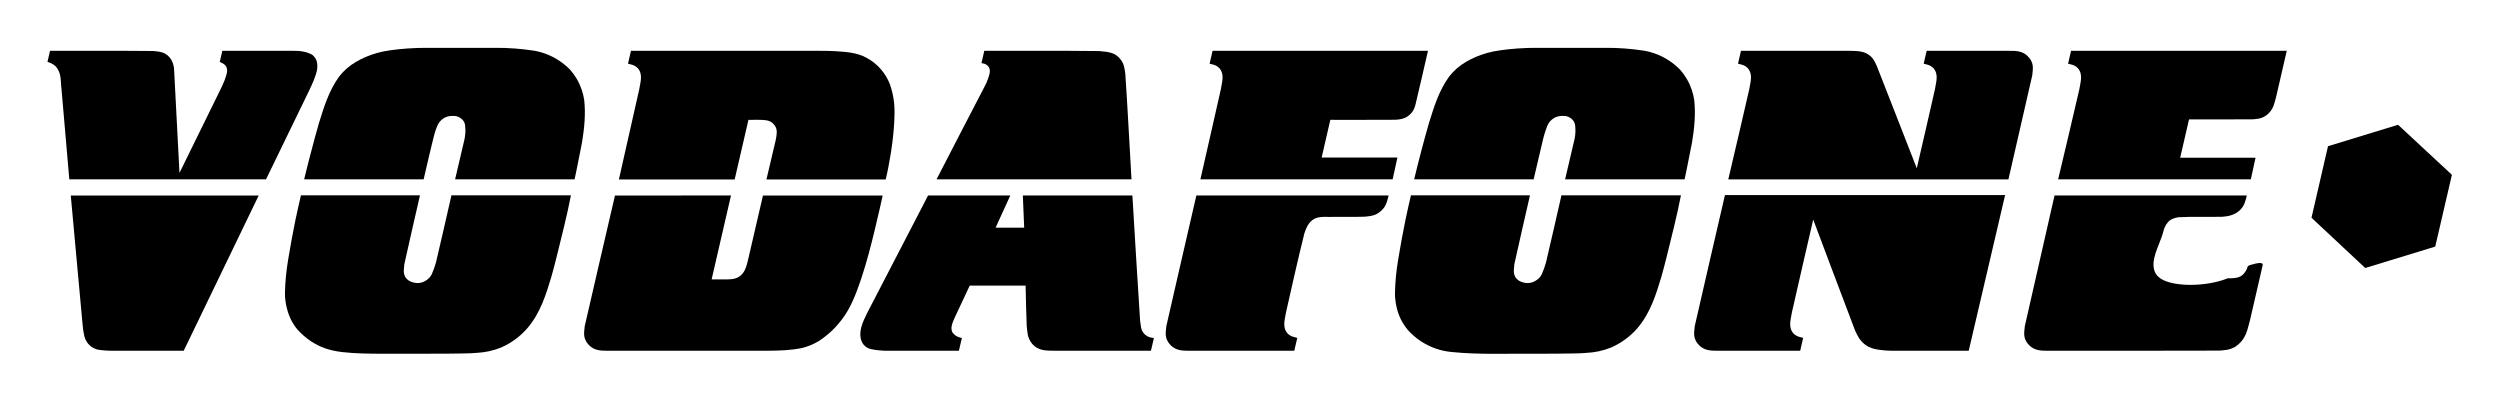
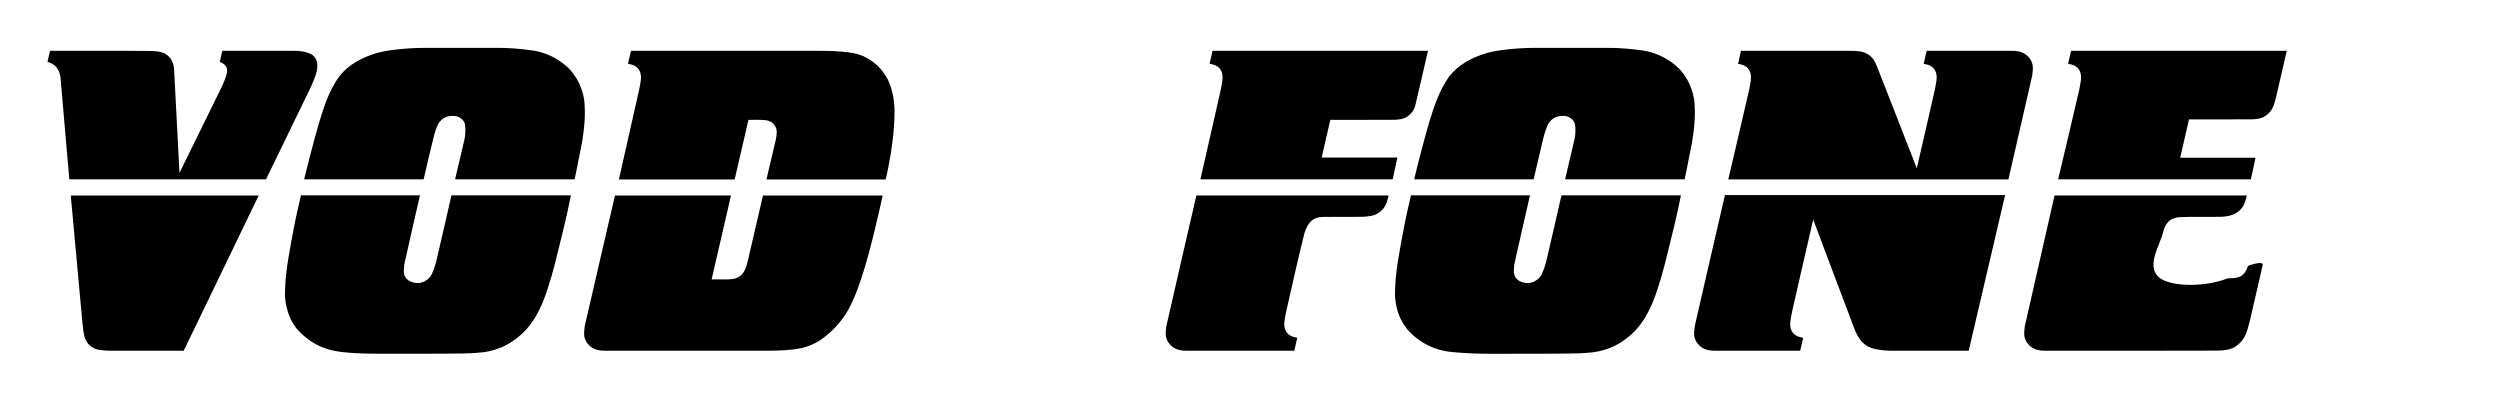
<svg xmlns="http://www.w3.org/2000/svg" version="1.1" width="263.229" height="42.228" viewBox="0 0 263.229 42.228" id="svg2" xml:space="preserve">
  <defs id="defs6" />
  <g transform="matrix(1.333,0,0,-1.333,3.11,149.618)" id="g10">
    <g transform="scale(0.1,0.1)" id="g12">
      <path d="m 623.766,853.219 c 3.793,2.511 7.347,5.383 10.605,8.562 3.254,3.176 6.215,6.657 8.82,10.387 2.606,3.727 4.856,7.699 7.176,12.875 4.629,10.301 9.184,24.66 12.559,37.301 1.695,6.273 3.203,12.265 4.656,18.277 1.449,6.008 2.848,12.031 3.715,15.813 0.871,3.781 1.211,5.328 1.551,6.871 0.34,1.547 0.675,3.09 1.007,4.636 h -94.539 v 0 c -3.878,-16.726 -7.754,-33.433 -11.628,-50.168 -1.106,-4.488 -1.762,-7.98 -4.52,-11.515 -3.438,-3.969 -7.438,-4.414 -11.414,-4.524 h -12.977 l 15.301,66.293 -91.648,-0.086 v 0 c -7.961,-34.39 -16.055,-68.851 -23.895,-103.164 -0.418,-5.222 -2.097,-10.234 4.672,-16.179 4.34,-3.379 9.246,-3.211 13.949,-3.215 h 127.063 v 0 c 8.652,0.094 17.176,0.316 25.965,2.164 4.546,1.105 9.14,2.933 13.582,5.672 v 0" id="path16" style="fill:#000000;fill-opacity:1;fill-rule:evenodd;stroke:none" />
      <path d="m 321.02,915 c -0.875,-3.102 -1.981,-6.199 -3.332,-9.262 -0.563,-1.093 -1.282,-2.105 -2.133,-2.992 -4.571,-4.367 -9.977,-5.047 -15.551,-2.254 -5.875,3.789 -4.199,8.637 -3.973,13.129 3.969,18.242 8.25,36.344 12.371,54.52 h -94.019 v 0 c -0.731,-3.121 -1.445,-6.25 -2.16,-9.375 -0.707,-3.129 -1.407,-6.258 -2.282,-10.528 -0.871,-4.269 -1.921,-9.679 -2.921,-15.101 -1.004,-5.418 -1.958,-10.844 -2.731,-15.676 -0.777,-4.828 -1.363,-9.055 -1.769,-13.301 -0.403,-4.246 -0.622,-8.512 -0.711,-11.246 -0.153,-5.113 0.105,-5.996 0.41,-8.73 0.554,-3.969 2.031,-10.571 5.554,-16.594 1.157,-2.035 2.461,-3.988 4.762,-6.453 2.301,-2.465 5.598,-5.434 9.235,-7.922 3.632,-2.488 7.601,-4.496 11.753,-5.949 4.157,-1.45 8.5,-2.344 13.442,-2.946 10.012,-1.175 21.699,-1.328 32.648,-1.312 16.649,0.019 33.301,-0.055 49.953,0.058 4.719,0.039 9.446,0.102 12.598,0.153 5.949,0.09 7.551,0.195 11.055,0.48 6.39,0.309 12.863,1.637 19.32,4.242 4,1.762 7.809,3.969 11.32,6.567 3.516,2.601 6.739,5.597 9.586,8.914 10.258,12.187 14.563,26.613 18.645,40.051 1.523,5.265 2.879,10.582 4.484,17 3.504,14.215 7.973,31.656 11.067,47.668 h -94.379 v 0 C 329.18,950.426 325.246,932.793 321.02,915 v 0" id="path18" style="fill:#000000;fill-opacity:1;fill-rule:evenodd;stroke:none" />
      <path d="m 438.145,1043.36 c -0.829,5.55 -2.688,11.25 -5.883,16.71 -1.504,2.57 -3.254,4.98 -5.215,7.22 -2.524,2.59 -5.324,4.94 -8.332,6.96 -6.274,4.23 -13.153,6.88 -20.02,8.11 -10.203,1.53 -20.429,2.36 -30.691,2.27 h -54.457 v 0 c -5.008,0 -10.02,-0.15 -15.02,-0.51 -4.996,-0.35 -9.98,-0.89 -13.968,-1.48 -7.579,-1.11 -12.555,-2.58 -18.563,-5.03 -2.82,-1.18 -5.566,-2.53 -8.148,-4.06 -2.578,-1.53 -4.996,-3.25 -7.219,-5.18 -2.227,-1.93 -4.262,-4.09 -6.074,-6.41 -8.344,-11.61 -12.082,-24.44 -15.961,-36.79 -1.071,-3.6 -2.078,-7.21 -3.559,-12.72 -1.476,-5.5 -3.426,-12.899 -4.863,-18.497 -1.442,-5.601 -2.375,-9.394 -3.266,-13.199 h 94.379 v 0 c 2.879,12.043 5.492,23.966 8.633,36.126 0.629,2.1 1.348,4.19 2.02,5.76 0.671,1.58 1.3,2.65 2.05,3.62 3.836,4.48 8.336,4.98 12.953,4.43 1.821,-0.42 3.723,-1.26 5.508,-3.37 0.524,-0.68 0.903,-1.4 1.188,-2.13 0.41,-0.85 0.582,-3.24 0.668,-5.71 -0.024,-3.02 -0.41,-6.02 -1.184,-8.99 v 0 l -6.98,-29.736 h 94.379 v 0 c 0.238,1.09 0.472,2.184 0.707,3.281 0.23,1.09 0.464,2.188 0.964,4.629 1.067,5.195 2.864,14.146 4.247,21.446 1.816,11.04 2.906,22.11 1.707,33.25 v 0" id="path20" style="fill:#000000;fill-opacity:1;fill-rule:evenodd;stroke:none" />
-       <path d="m 742.656,896.832 h 44.133 v 0 c 0.289,-10.621 0.383,-21.211 0.867,-31.875 0.641,-4.621 0.176,-8.805 4.164,-13.957 5.25,-6.16 11.895,-5.438 18.008,-5.617 h 75.965 l 2.32,9.996 v 0 c -2.437,0.453 -4.804,0.523 -7.633,3.363 -2.984,3.141 -2.617,6.93 -3.269,10.531 -2.199,32.911 -4.055,65.852 -6.082,98.774 h -86.531 l 1.054,-25.469 h -22.586 l 11.645,25.469 h -64.984 l -2.106,-4.164 -46.254,-89.203 v 0 c -3.34,-6.903 -6.945,-14.489 -4.144,-21.766 0.402,-1.019 0.972,-1.976 1.679,-2.82 3.094,-3.637 6.832,-3.606 10.485,-4.242 3.336,-0.434 6.707,-0.59 10.07,-0.469 h 54.648 l 2.321,9.996 v 0 c -2.387,0.887 -4.301,0.711 -7.238,4.16 -2.153,3.516 -0.266,7.656 1.343,11.473 v 0 l 12.125,25.82 v 0" id="path22" style="fill:#000000;fill-opacity:1;fill-rule:evenodd;stroke:none" />
      <path d="m 465.523,980.664 h 91.45 l 10.882,47.066 v 0 c 4.661,-0.1 9.293,0.34 13.981,-0.3 1.961,-0.36 4.305,-0.85 6.723,-4.06 2.523,-3.38 1.574,-7.39 0.945,-11.14 -2.465,-10.51 -4.957,-21.042 -7.438,-31.566 31.399,-0.059 62.797,-0.059 94.2,0 0.796,3.266 1.531,6.531 2.125,9.793 0.629,3.277 1.336,7.156 2.007,11.343 0.364,2.27 0.7,4.54 1.106,7.77 0.406,3.23 0.883,7.42 1.211,11.62 0.324,4.2 0.5,8.42 0.531,11.75 0.063,6.42 -0.437,10.47 -1.527,15.53 -0.535,2.4 -1.211,4.77 -2.024,7.1 -1.672,4.47 -4.152,8.65 -7.297,12.25 -3.14,3.61 -6.945,6.63 -11.164,8.88 -7.781,4.42 -16.902,4.73 -25.543,5.34 -3.992,0.2 -7.996,0.23 -12,0.23 H 475.059 l -2.344,-10.17 v 0 c 2.5,-0.7 4.953,-0.78 7.758,-3.57 4.289,-5.08 1.957,-11.03 1.148,-16.55 -5.293,-23.79 -10.734,-47.54 -16.098,-71.316 v 0" id="path24" style="fill:#000000;fill-opacity:1;fill-rule:evenodd;stroke:none" />
      <path d="M 31.406,980.781 H 186.816 l 33.766,69.529 v 0 c 2.719,5.69 5.508,11.62 6.606,17.35 0.14,3.38 0.863,7.38 -3.782,11.43 -5.344,3.07 -11.347,3.3 -17.101,3.18 H 152.27 l -2.012,-8.77 v 0 c 1.64,-0.8 4.183,-1.58 5.371,-4.36 1.238,-3.24 -0.492,-6.81 -1.57,-10.16 -0.59,-1.57 -1.286,-3.11 -1.981,-4.64 v 0 l -33.64,-68.504 v 0 c -1.438,27.624 -2.848,55.234 -4.313,82.884 -0.418,2.61 -1.18,5.67 -3.629,8.51 -3.797,4.36 -8.566,4.48 -13.133,4.9 -27.047,0.28 -54.117,0.09 -81.176,0.14 v 0 l -2.016,-8.77 v 0 c 2.027,-0.52 4.059,-1.42 6.121,-3.14 5.316,-5.54 4.047,-12.04 4.938,-18.18 v 0 l 6.176,-71.399 v 0" id="path26" style="fill:#000000;fill-opacity:1;fill-rule:evenodd;stroke:none" />
      <path d="m 1602.36,980.766 h 152.21 l 3.72,17.05 h -59.53 l 6.98,30.294 v 0 c 16.62,0.01 33.21,-0.03 49.85,0.03 3.23,0.28 6.86,0.32 10.3,2.59 3.41,2.16 5.43,5.05 6.58,7.95 1.06,3.09 1.9,6.21 2.58,9.36 v 0 l 7.89,34.23 h -170.37 l -2.35,-10.17 v 0 c 2.5,-0.7 4.96,-0.78 7.76,-3.57 4.29,-5.08 1.96,-11.03 1.15,-16.55 -5.4,-23.78 -11.18,-47.48 -16.77,-71.214 v 0" id="path28" style="fill:#000000;fill-opacity:1;fill-rule:evenodd;stroke:none" />
      <path d="m 43.301,856.754 c 0.426,-1.688 1.156,-3.301 2.144,-4.731 2.258,-3.23 5.367,-5.031 8.414,-5.789 4.172,-0.636 8.355,-0.918 12.547,-0.851 h 55.387 l 59.195,122.57 H 32.57 l 9.332,-101.871 v 0 c 0.25,-3.125 0.715,-6.23 1.399,-9.328 v 0" id="path30" style="fill:#000000;fill-opacity:1;fill-rule:evenodd;stroke:none" />
      <path d="m 1580.72,848.598 c 4.34,-3.379 9.24,-3.211 13.95,-3.215 44.93,0.027 89.85,-0.106 134.78,0.09 4.11,0.293 8.32,0.437 12.62,2.918 9.32,6.23 9.72,14.039 11.91,21.414 v 0 l 9.92,43.015 v 0 c 0.87,3.782 -7.72,0.731 -9.79,0.258 -2.07,-0.473 -2.35,-1.777 -2.64,-3.09 -1.09,-2.191 -2.87,-4.703 -4.63,-5.621 -2.88,-1.73 -6.9,-1.847 -10.53,-1.777 -16.97,-6.848 -42.55,-6.848 -52.69,-0.406 -10.13,6.441 -4.83,19.32 -2,26.476 2.84,7.156 3.2,8.586 3.59,10.012 0.58,2.558 1.52,5.433 3.82,8.172 2.08,2.515 5.33,3.441 8.14,3.965 11.64,0.648 23.21,0.089 34.83,0.386 3.96,0.383 6.65,0.621 10.71,2.793 4.19,2.528 6.36,5.77 7.31,9.09 0.57,1.641 1.03,3.301 1.37,4.965 h -151.86 v 0 c -7.83,-34.422 -15.75,-68.918 -23.48,-103.266 -0.42,-5.222 -2.1,-10.234 4.67,-16.179 v 0" id="path32" style="fill:#000000;fill-opacity:1;fill-rule:evenodd;stroke:none" />
      <path d="M 924.844,980.766 H 1076.7 l 3.76,17.214 h -59.84 l 6.86,29.78 v 0 c 17.13,0.02 34.23,-0.07 51.36,0.06 2.85,0.2 6.39,0.44 9.44,2.52 3.61,2.36 5.57,5.75 6.36,9.05 3.45,14.27 6.65,28.58 9.97,42.88 H 934.453 l -2.344,-10.17 v 0 c 2.496,-0.7 4.953,-0.78 7.758,-3.57 4.289,-5.08 1.957,-11.03 1.149,-16.55 -5.301,-23.76 -10.786,-47.48 -16.172,-71.214 v 0" id="path34" style="fill:#000000;fill-opacity:1;fill-rule:evenodd;stroke:none" />
-       <path d="m 753.875,1053.08 c -12.48,-24.1 -25.066,-48.21 -37.437,-72.314 h 153.984 v 0 c -1.656,27.824 -2.992,55.604 -4.895,83.474 -0.5,3.04 -0.683,6.39 -2.605,9.6 -4.996,7.94 -11.699,7.47 -17.981,8.24 -30.253,0.39 -60.535,0.12 -90.804,0.19 v 0 l -2.223,-9.69 v 0 c 1.625,-0.42 3.266,-0.3 5.238,-2.45 2.473,-2.8 1.067,-6.35 0.106,-9.5 -0.856,-2.53 -1.969,-5.06 -3.383,-7.55 v 0" id="path36" style="fill:#000000;fill-opacity:1;fill-rule:evenodd;stroke:none" />
      <path d="m 1315.32,864.777 c -0.42,-5.222 -2.1,-10.234 4.67,-16.179 4.34,-3.379 9.24,-3.211 13.95,-3.215 h 64.67 l 2.36,10.16 v 0 c -2.49,0.703 -4.95,0.781 -7.75,3.57 -4.29,5.078 -1.97,11.035 -1.15,16.555 5.49,24.465 11.22,48.883 16.83,73.328 11.04,-29.254 21.92,-58.426 33.11,-87.762 0.91,-2.054 1.97,-4.101 3.22,-6.117 5.86,-8.347 13.15,-8.769 20.23,-9.504 2.22,-0.175 4.46,-0.23 6.69,-0.23 h 59.58 l 28.74,122.945 h -221.29 v 0 c -7.96,-34.516 -16.03,-69.105 -23.86,-103.551 v 0" id="path38" style="fill:#000000;fill-opacity:1;fill-rule:evenodd;stroke:none" />
      <path d="m 1577.24,1079.07 c -4.35,3.38 -9.26,3.2 -13.97,3.2 h -64.76 l -2.35,-10.17 v 0 c 2.5,-0.7 4.95,-0.78 7.76,-3.57 4.29,-5.08 1.96,-11.03 1.15,-16.55 -4.66,-20.86 -9.57,-41.67 -14.36,-62.503 -10.5,26.863 -20.87,53.663 -31.5,80.613 -0.55,1.26 -1.14,2.5 -1.74,3.74 -1.76,3.28 -4.15,5.22 -6.6,6.45 -4.07,1.99 -8.68,1.88 -13.05,1.99 h -85.98 l -2.34,-10.17 v 0 c 2.49,-0.7 4.95,-0.78 7.75,-3.57 4.29,-5.08 1.96,-11.03 1.15,-16.55 -5.37,-23.79 -11.07,-47.52 -16.6,-71.269 h 221.29 v 0 c 6.28,27.389 12.65,54.859 18.83,82.179 0.42,5.22 2.08,10.23 -4.68,16.18 v 0" id="path40" style="fill:#000000;fill-opacity:1;fill-rule:evenodd;stroke:none" />
-       <path d="m 1815.53,1006.94 -13.05,-56.51 42.45,-39.7 55.3,16.918 13.16,56.7 -42.55,39.512 -55.31,-16.92 v 0" id="path42" style="fill:#000000;fill-opacity:1;fill-rule:evenodd;stroke:none" />
      <path d="m 1069.1,957.414 c 2.69,3.035 3.54,7.016 4.42,10.629 H 921.664 v 0 c -7.91,-34.422 -15.934,-68.918 -23.73,-103.266 -0.418,-5.222 -2.102,-10.234 4.668,-16.179 4.339,-3.379 9.242,-3.211 13.949,-3.215 H 999 l 2.37,10.16 v 0 c -2.499,0.703 -4.956,0.781 -7.757,3.57 -4.289,5.078 -1.965,11.035 -1.148,16.555 4.715,20.832 9.305,41.512 14.515,62.414 0.65,2.125 1.53,4.25 2.66,6.336 5.45,8.855 13.38,6.203 20.31,6.707 8.19,0.043 16.35,-0.141 24.57,0.129 3.26,0.332 6.96,0.469 10.42,2.625 1.57,0.933 2.99,2.141 4.16,3.535 v 0" id="path44" style="fill:#000000;fill-opacity:1;fill-rule:evenodd;stroke:none" />
      <path d="m 1197.8,915 c -0.87,-3.102 -1.98,-6.199 -3.33,-9.262 -0.56,-1.093 -1.28,-2.105 -2.13,-2.992 -4.57,-4.367 -9.98,-5.047 -15.55,-2.254 -5.88,3.789 -4.2,8.637 -3.98,13.129 3.97,18.242 8.25,36.344 12.37,54.52 h -94.02 v 0 c -0.73,-3.121 -1.44,-6.25 -2.16,-9.375 -0.7,-3.129 -1.4,-6.258 -2.28,-10.528 -0.87,-4.269 -1.92,-9.679 -2.92,-15.101 -1,-5.418 -1.96,-10.844 -2.73,-15.676 -0.78,-4.828 -1.36,-9.055 -1.77,-13.301 -0.4,-4.246 -0.62,-8.512 -0.71,-11.246 -0.15,-5.109 0.1,-5.996 0.41,-8.73 1.08,-7.297 3.27,-14.567 9.59,-22.297 2.93,-3.293 6.28,-6.223 9.93,-8.692 7.61,-5.14 16.2,-8.027 24.68,-8.812 22.96,-2.324 45.98,-1.106 68.97,-1.375 4.73,0 9.45,0.019 14.18,0.058 4.72,0.039 9.44,0.102 12.6,0.153 5.94,0.09 7.54,0.195 11.05,0.48 6.39,0.309 12.86,1.637 19.32,4.242 4,1.762 7.81,3.969 11.32,6.567 3.52,2.601 6.74,5.597 9.59,8.914 10.25,12.187 14.56,26.613 18.64,40.051 1.52,5.265 2.88,10.582 4.49,17 3.5,14.215 7.97,31.656 11.06,47.668 h -94.38 v 0 c -4.08,-17.715 -8.01,-35.348 -12.24,-53.141 v 0" id="path46" style="fill:#000000;fill-opacity:1;fill-rule:evenodd;stroke:none" />
      <path d="m 1314.93,1043.36 c -0.83,5.55 -2.69,11.25 -5.89,16.71 -1.5,2.57 -3.25,4.98 -5.21,7.22 -2.53,2.59 -5.33,4.94 -8.33,6.96 -6.28,4.23 -13.16,6.88 -20.03,8.11 -10.2,1.53 -20.42,2.36 -30.68,2.27 h -54.47 v 0 c -5,0 -10.01,-0.15 -15.01,-0.51 -5,-0.35 -9.99,-0.89 -13.97,-1.48 -7.58,-1.11 -12.55,-2.58 -18.56,-5.03 -2.82,-1.18 -5.57,-2.53 -8.15,-4.06 -2.58,-1.53 -5,-3.25 -7.22,-5.18 -2.23,-1.93 -4.26,-4.09 -6.07,-6.41 -8.35,-11.61 -12.09,-24.44 -15.96,-36.79 -4.31,-14.98 -8.09,-29.424 -11.69,-44.416 h 94.38 l 6.99,29.736 v 0 c 0.94,4.24 2.2,8.45 3.84,12.6 0.46,1.14 1.1,2.21 1.87,3.17 3.83,4.48 8.34,4.98 12.96,4.43 1.81,-0.42 3.72,-1.26 5.5,-3.37 1.95,-2.5 1.73,-5.2 1.85,-7.84 0.02,-2.98 -0.37,-6.01 -1.18,-8.99 v 0 l -6.98,-29.736 h 94.38 v 0 c 0.24,1.09 0.47,2.184 0.71,3.281 0.23,1.09 0.46,2.188 0.96,4.629 1.07,5.195 2.87,14.146 4.25,21.446 1.82,11.04 2.9,22.11 1.71,33.25 v 0" id="path48" style="fill:#000000;fill-opacity:1;fill-rule:evenodd;stroke:none" />
    </g>
  </g>
</svg>